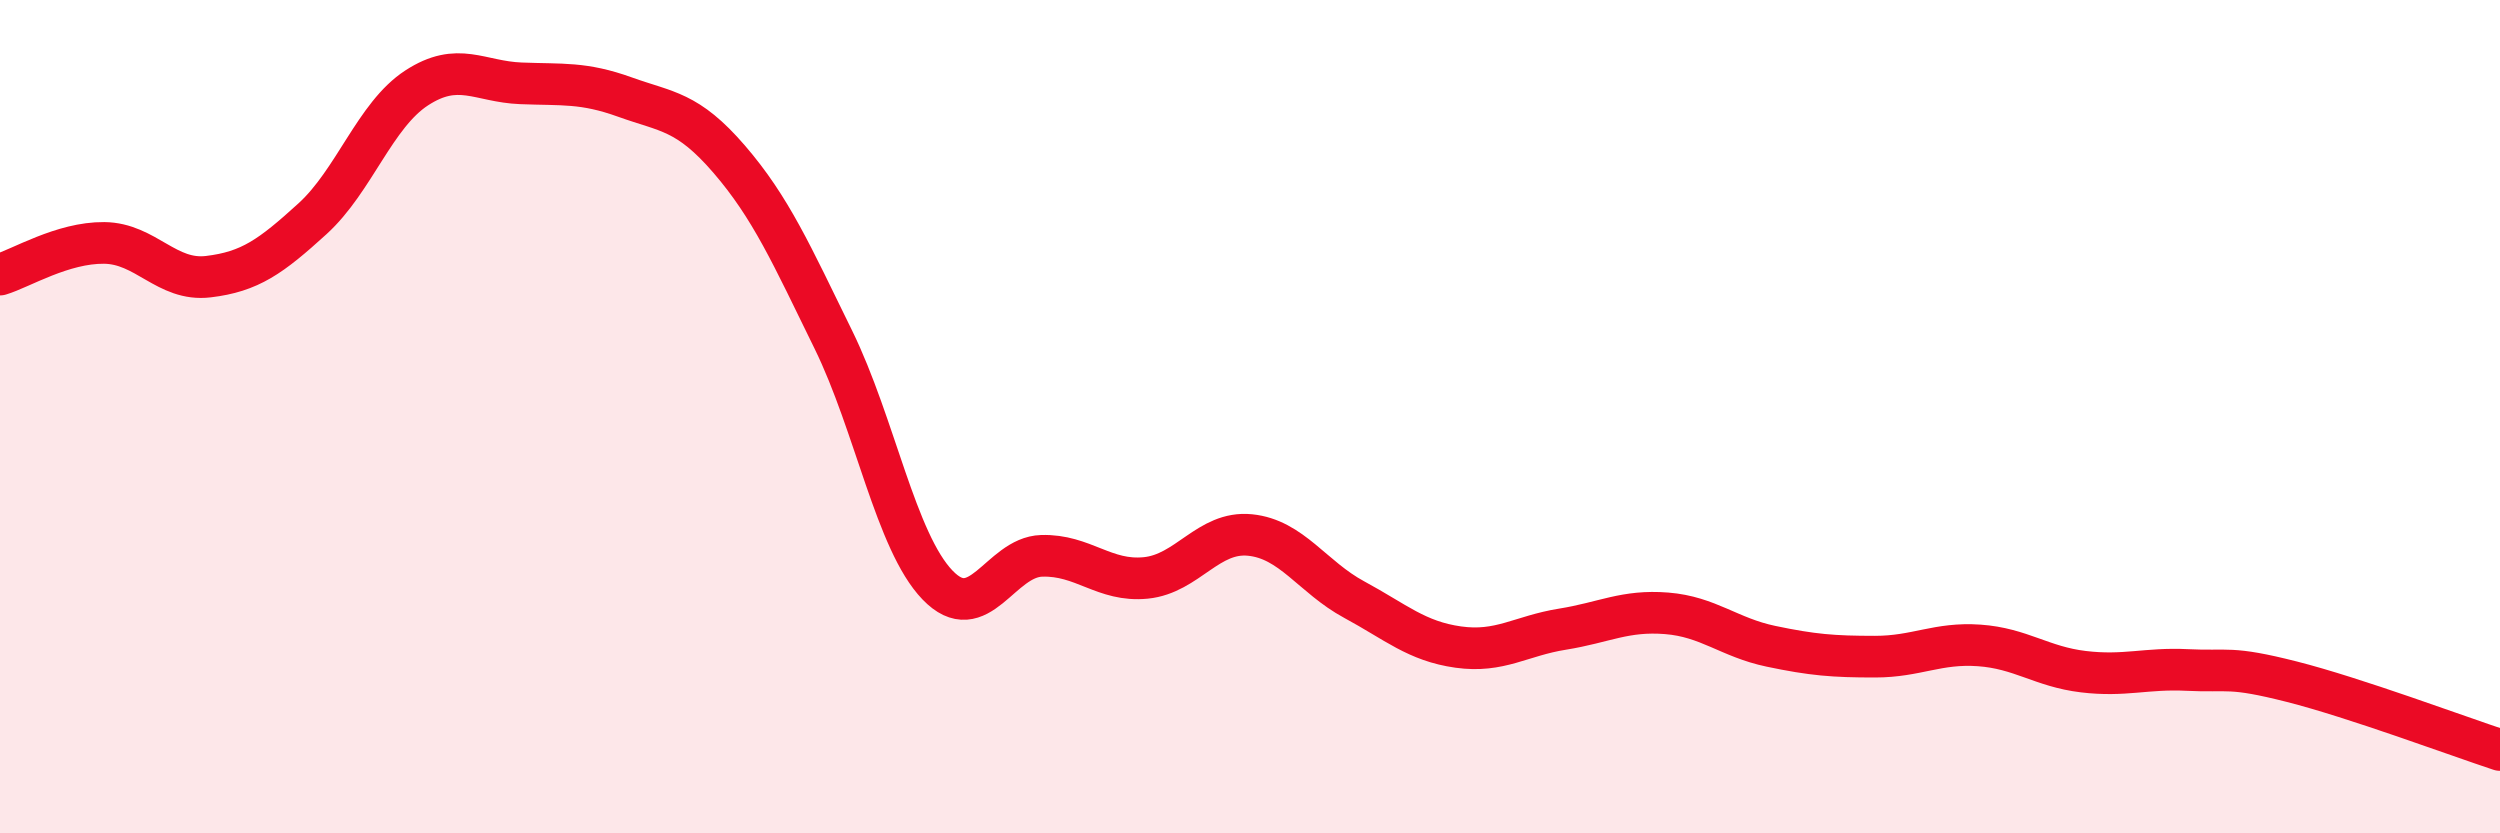
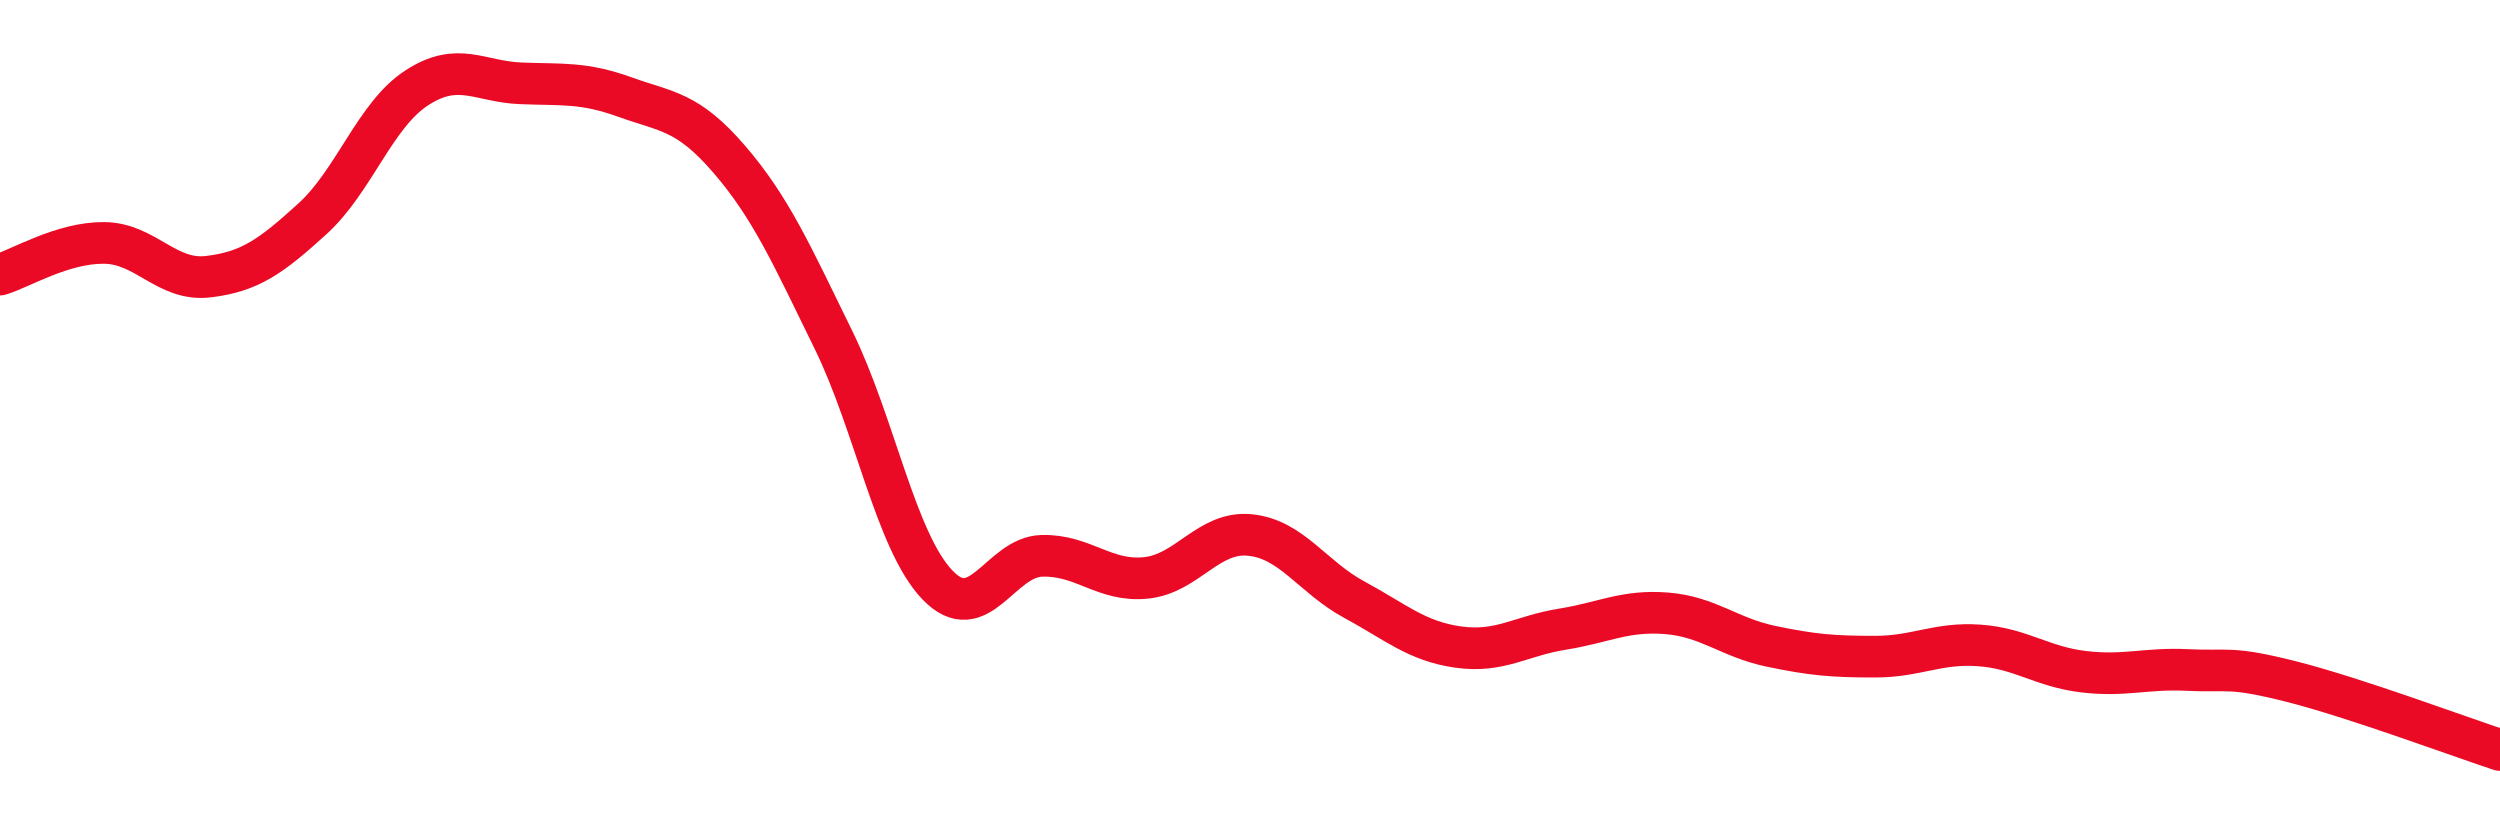
<svg xmlns="http://www.w3.org/2000/svg" width="60" height="20" viewBox="0 0 60 20">
-   <path d="M 0,6.59 C 0.5,6.44 1.5,5.82 2.5,5.83 C 3.5,5.84 4,6.76 5,6.64 C 6,6.52 6.5,6.16 7.5,5.25 C 8.5,4.34 9,2.76 10,2.11 C 11,1.46 11.5,1.96 12.5,2 C 13.5,2.04 14,1.97 15,2.33 C 16,2.69 16.5,2.66 17.5,3.82 C 18.5,4.98 19,6.11 20,8.15 C 21,10.19 21.5,13 22.5,14.04 C 23.5,15.08 24,13.37 25,13.34 C 26,13.31 26.5,13.97 27.5,13.87 C 28.5,13.77 29,12.74 30,12.84 C 31,12.94 31.5,13.85 32.5,14.39 C 33.5,14.93 34,15.39 35,15.53 C 36,15.67 36.5,15.26 37.5,15.1 C 38.5,14.94 39,14.64 40,14.72 C 41,14.8 41.5,15.3 42.5,15.51 C 43.5,15.72 44,15.76 45,15.76 C 46,15.76 46.5,15.42 47.5,15.49 C 48.5,15.56 49,16 50,16.12 C 51,16.24 51.5,16.03 52.5,16.08 C 53.5,16.13 53.5,15.98 55,16.36 C 56.5,16.74 59,17.67 60,18L60 20L0 20Z" fill="#EB0A25" opacity="0.1" stroke-linecap="round" stroke-linejoin="round" />
  <path d="M 0,6.59 C 0.5,6.44 1.5,5.82 2.5,5.83 C 3.5,5.84 4,6.76 5,6.64 C 6,6.52 6.5,6.16 7.5,5.25 C 8.5,4.34 9,2.76 10,2.11 C 11,1.46 11.5,1.96 12.5,2 C 13.5,2.04 14,1.97 15,2.33 C 16,2.69 16.5,2.66 17.5,3.82 C 18.5,4.98 19,6.11 20,8.15 C 21,10.19 21.5,13 22.5,14.04 C 23.5,15.08 24,13.37 25,13.34 C 26,13.31 26.5,13.97 27.5,13.87 C 28.5,13.77 29,12.74 30,12.84 C 31,12.94 31.5,13.85 32.5,14.39 C 33.5,14.93 34,15.39 35,15.53 C 36,15.67 36.5,15.26 37.5,15.1 C 38.5,14.94 39,14.64 40,14.72 C 41,14.8 41.5,15.3 42.5,15.51 C 43.5,15.72 44,15.76 45,15.76 C 46,15.76 46.5,15.42 47.5,15.49 C 48.5,15.56 49,16 50,16.12 C 51,16.24 51.5,16.03 52.5,16.08 C 53.5,16.13 53.5,15.98 55,16.36 C 56.5,16.74 59,17.67 60,18" stroke="#EB0A25" stroke-width="1" fill="none" stroke-linecap="round" stroke-linejoin="round" />
</svg>